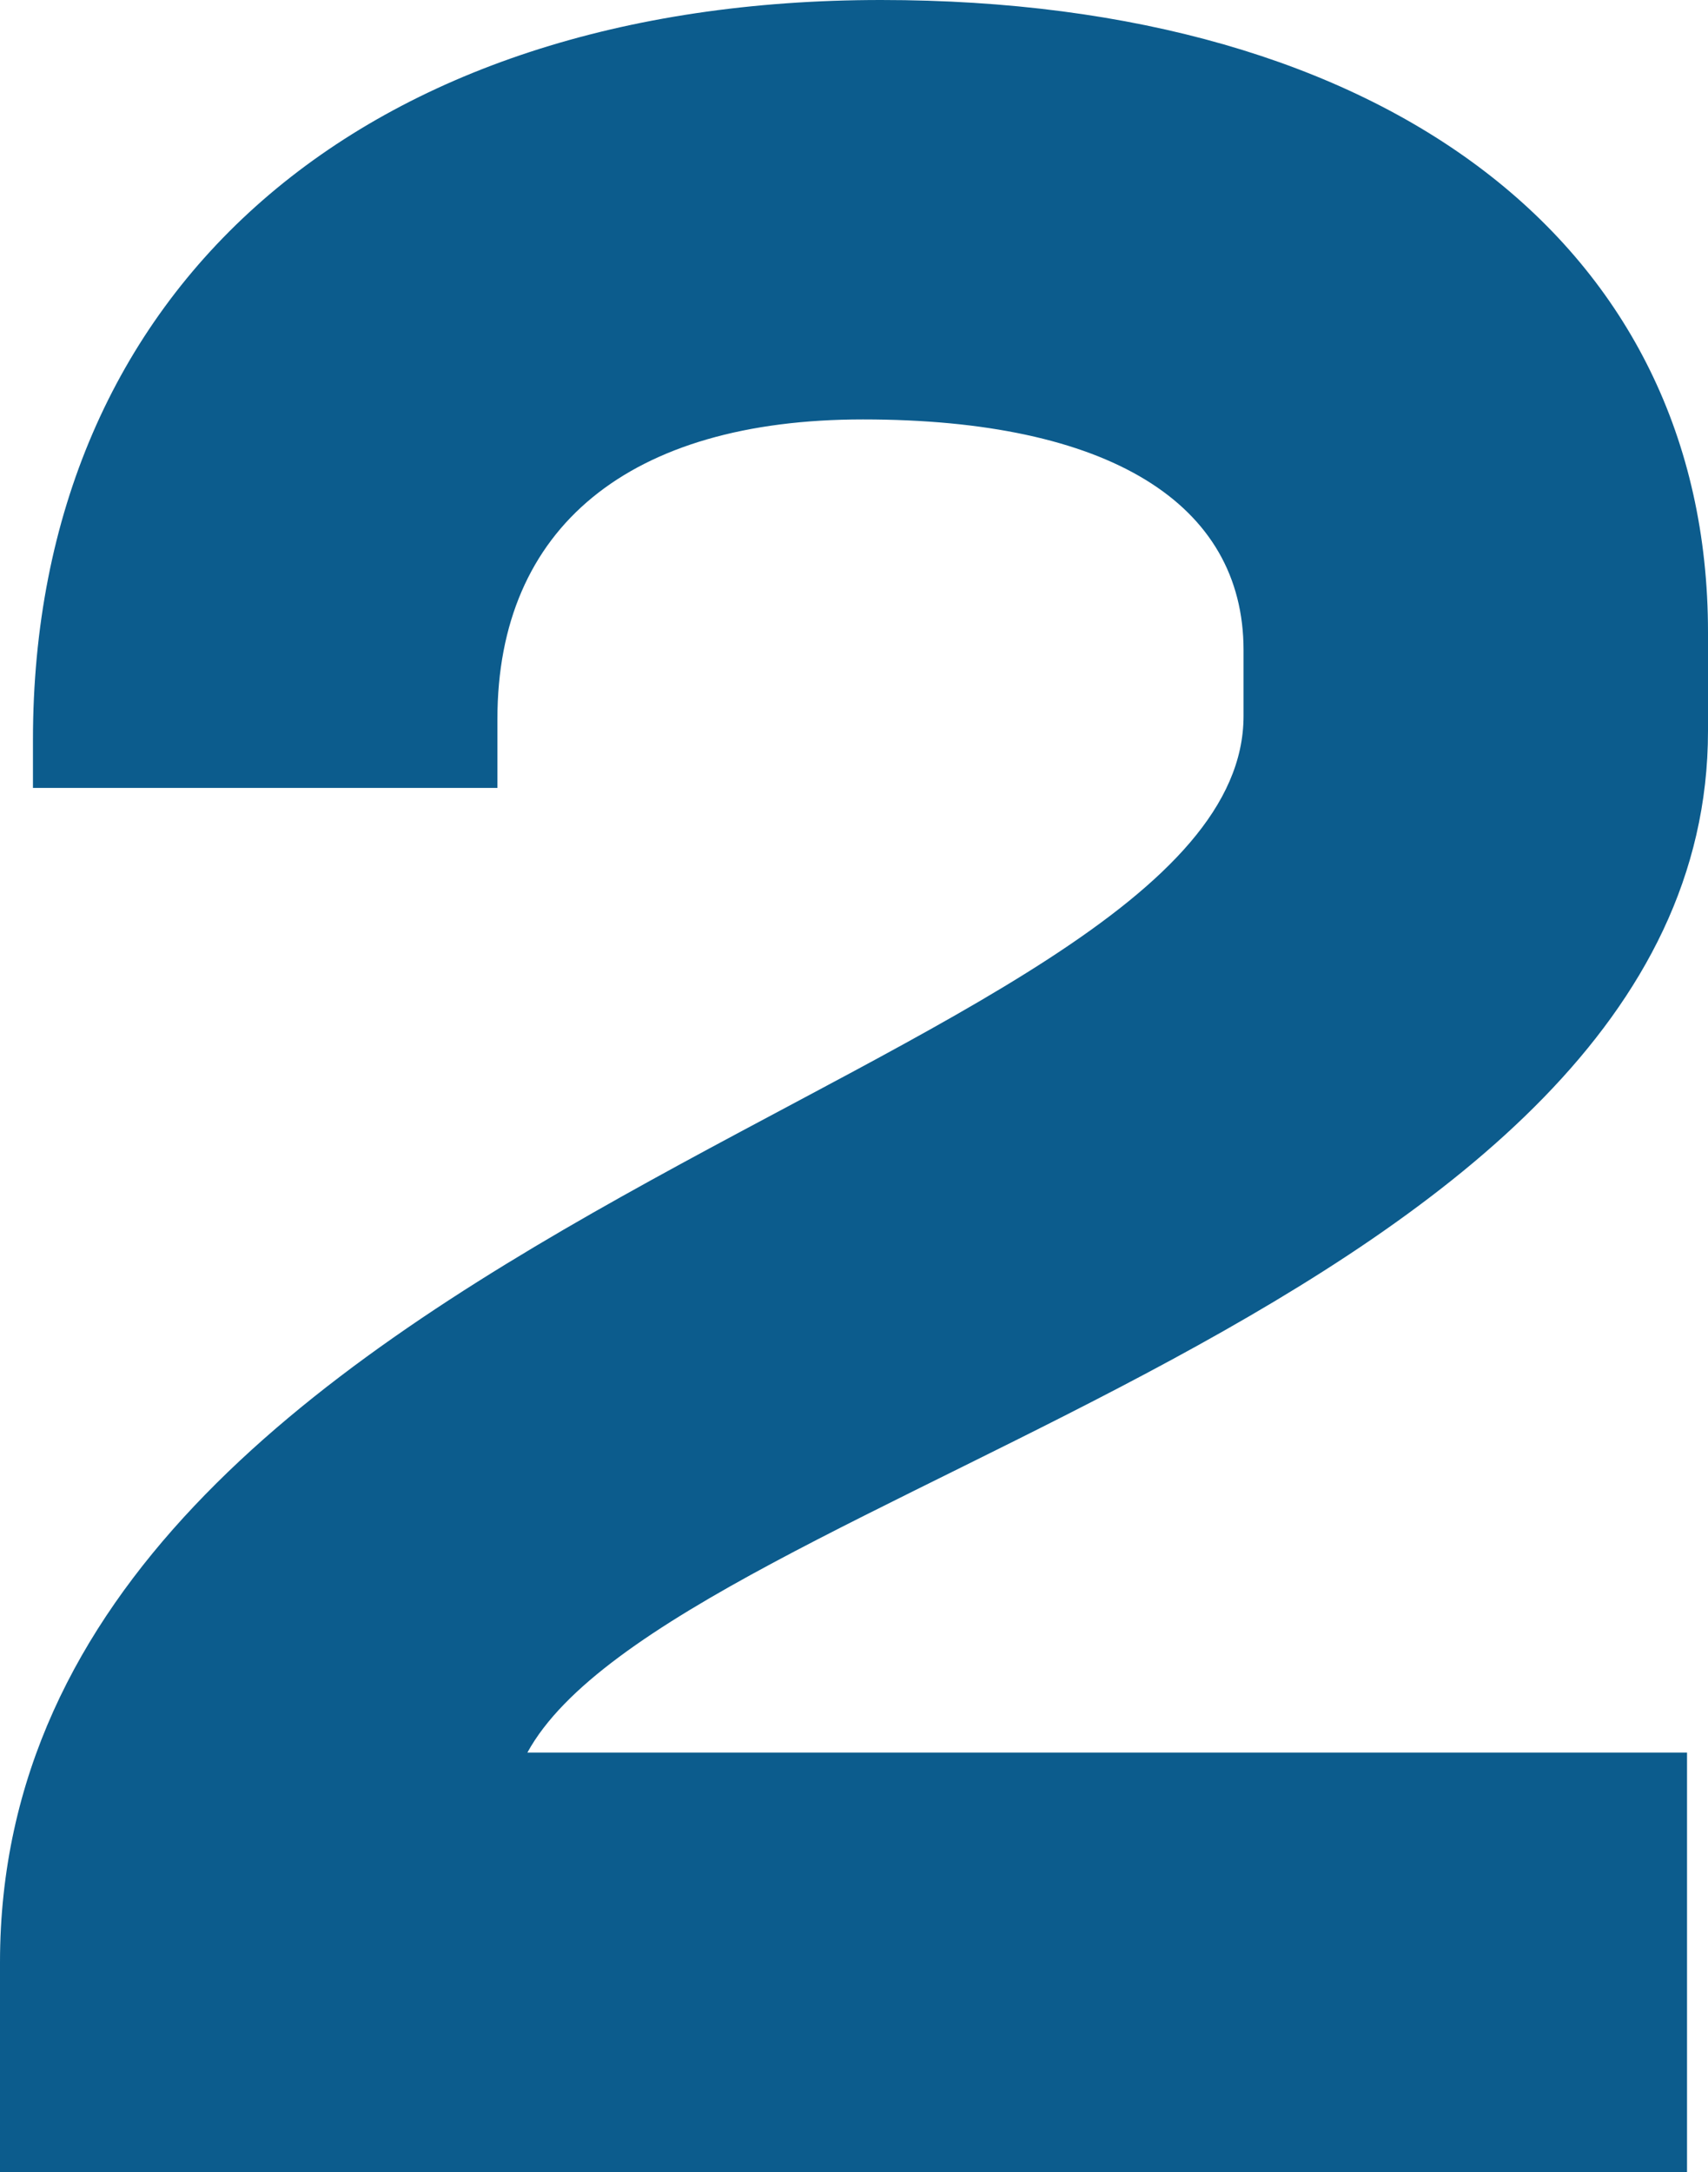
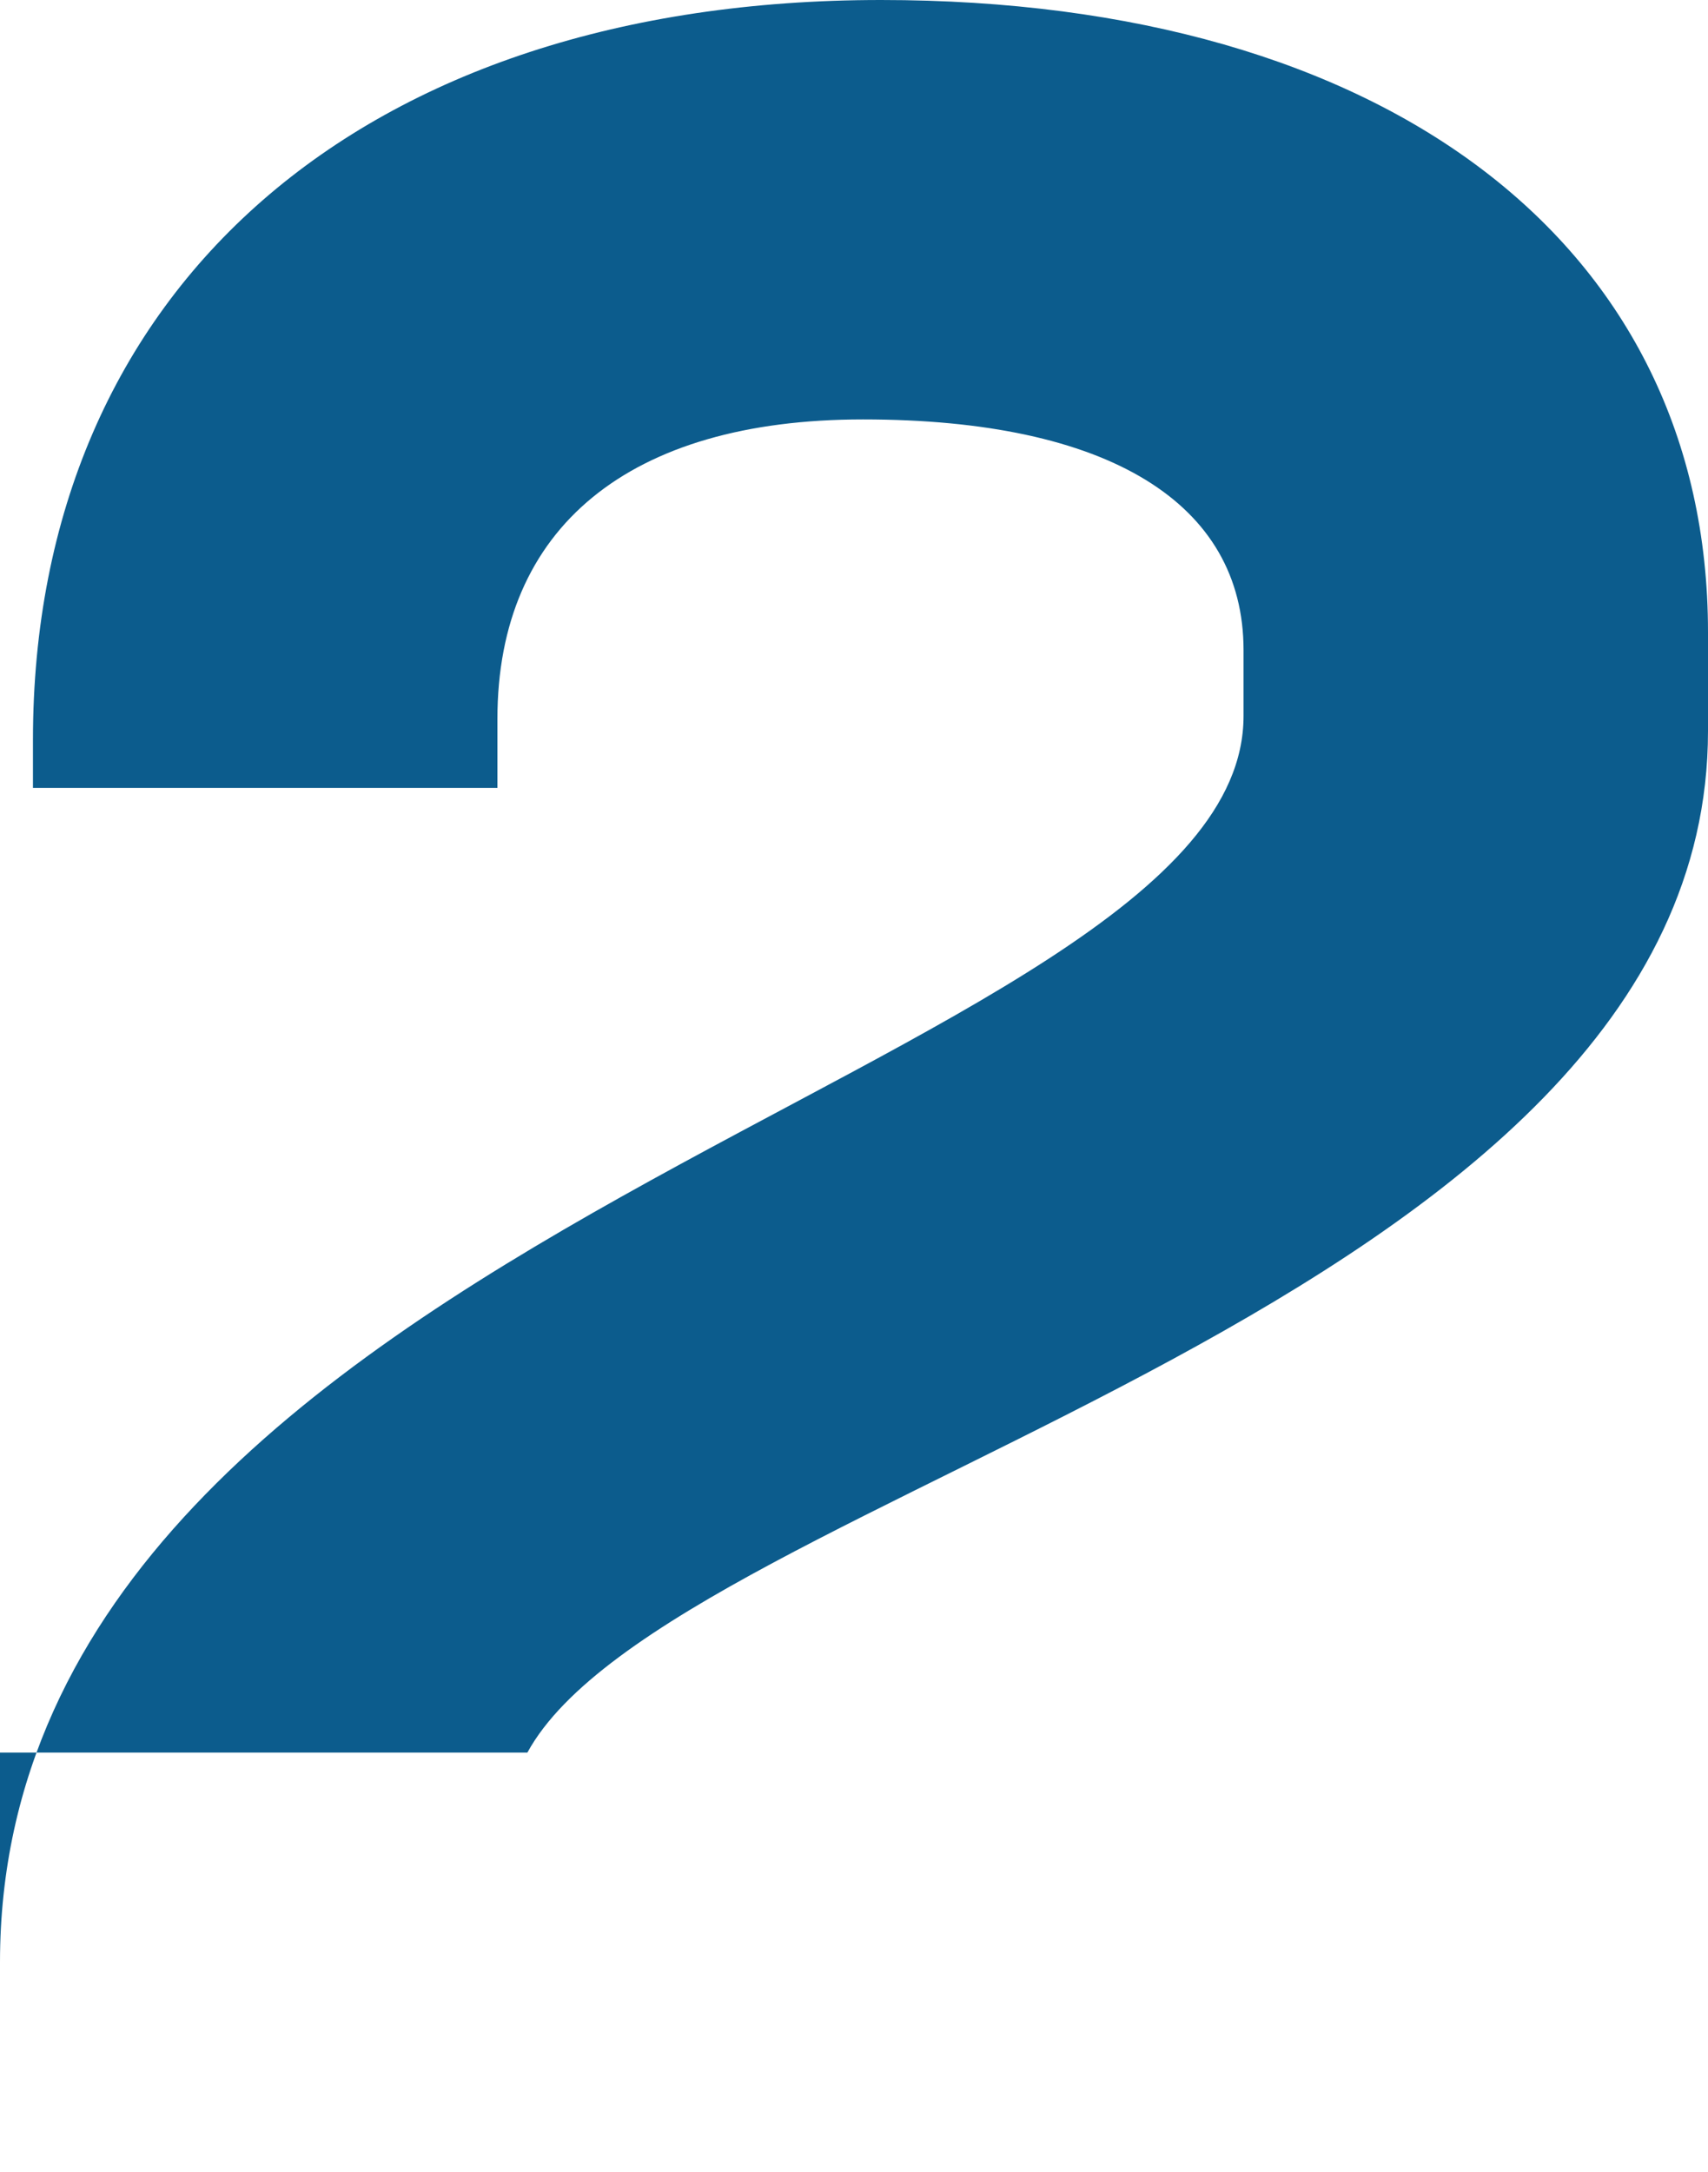
<svg xmlns="http://www.w3.org/2000/svg" viewBox="0 0 399.579 507.949" id="b">
  <g id="c">
-     <path fill="#0c5c8d" d="M399.579,170.952v-23.119C399.579,57.454,324.569,0,206.098,0,84.823,0,7.709,67.259,7.709,173.052v11.21H116.368v-16.113c0-44.838,30.846-70.061,85.526-70.061,57.483,0,89.027,19.618,89.027,53.949v15.414C290.921,251.521,0,285.851,0,458.907v49.042H394.673v-98.088H123.378c33.648-61.654,276.201-103.689,276.201-238.909" />
+     <path fill="#0c5c8d" d="M399.579,170.952v-23.119C399.579,57.454,324.569,0,206.098,0,84.823,0,7.709,67.259,7.709,173.052v11.21H116.368v-16.113c0-44.838,30.846-70.061,85.526-70.061,57.483,0,89.027,19.618,89.027,53.949v15.414C290.921,251.521,0,285.851,0,458.907v49.042v-98.088H123.378c33.648-61.654,276.201-103.689,276.201-238.909" />
  </g>
</svg>